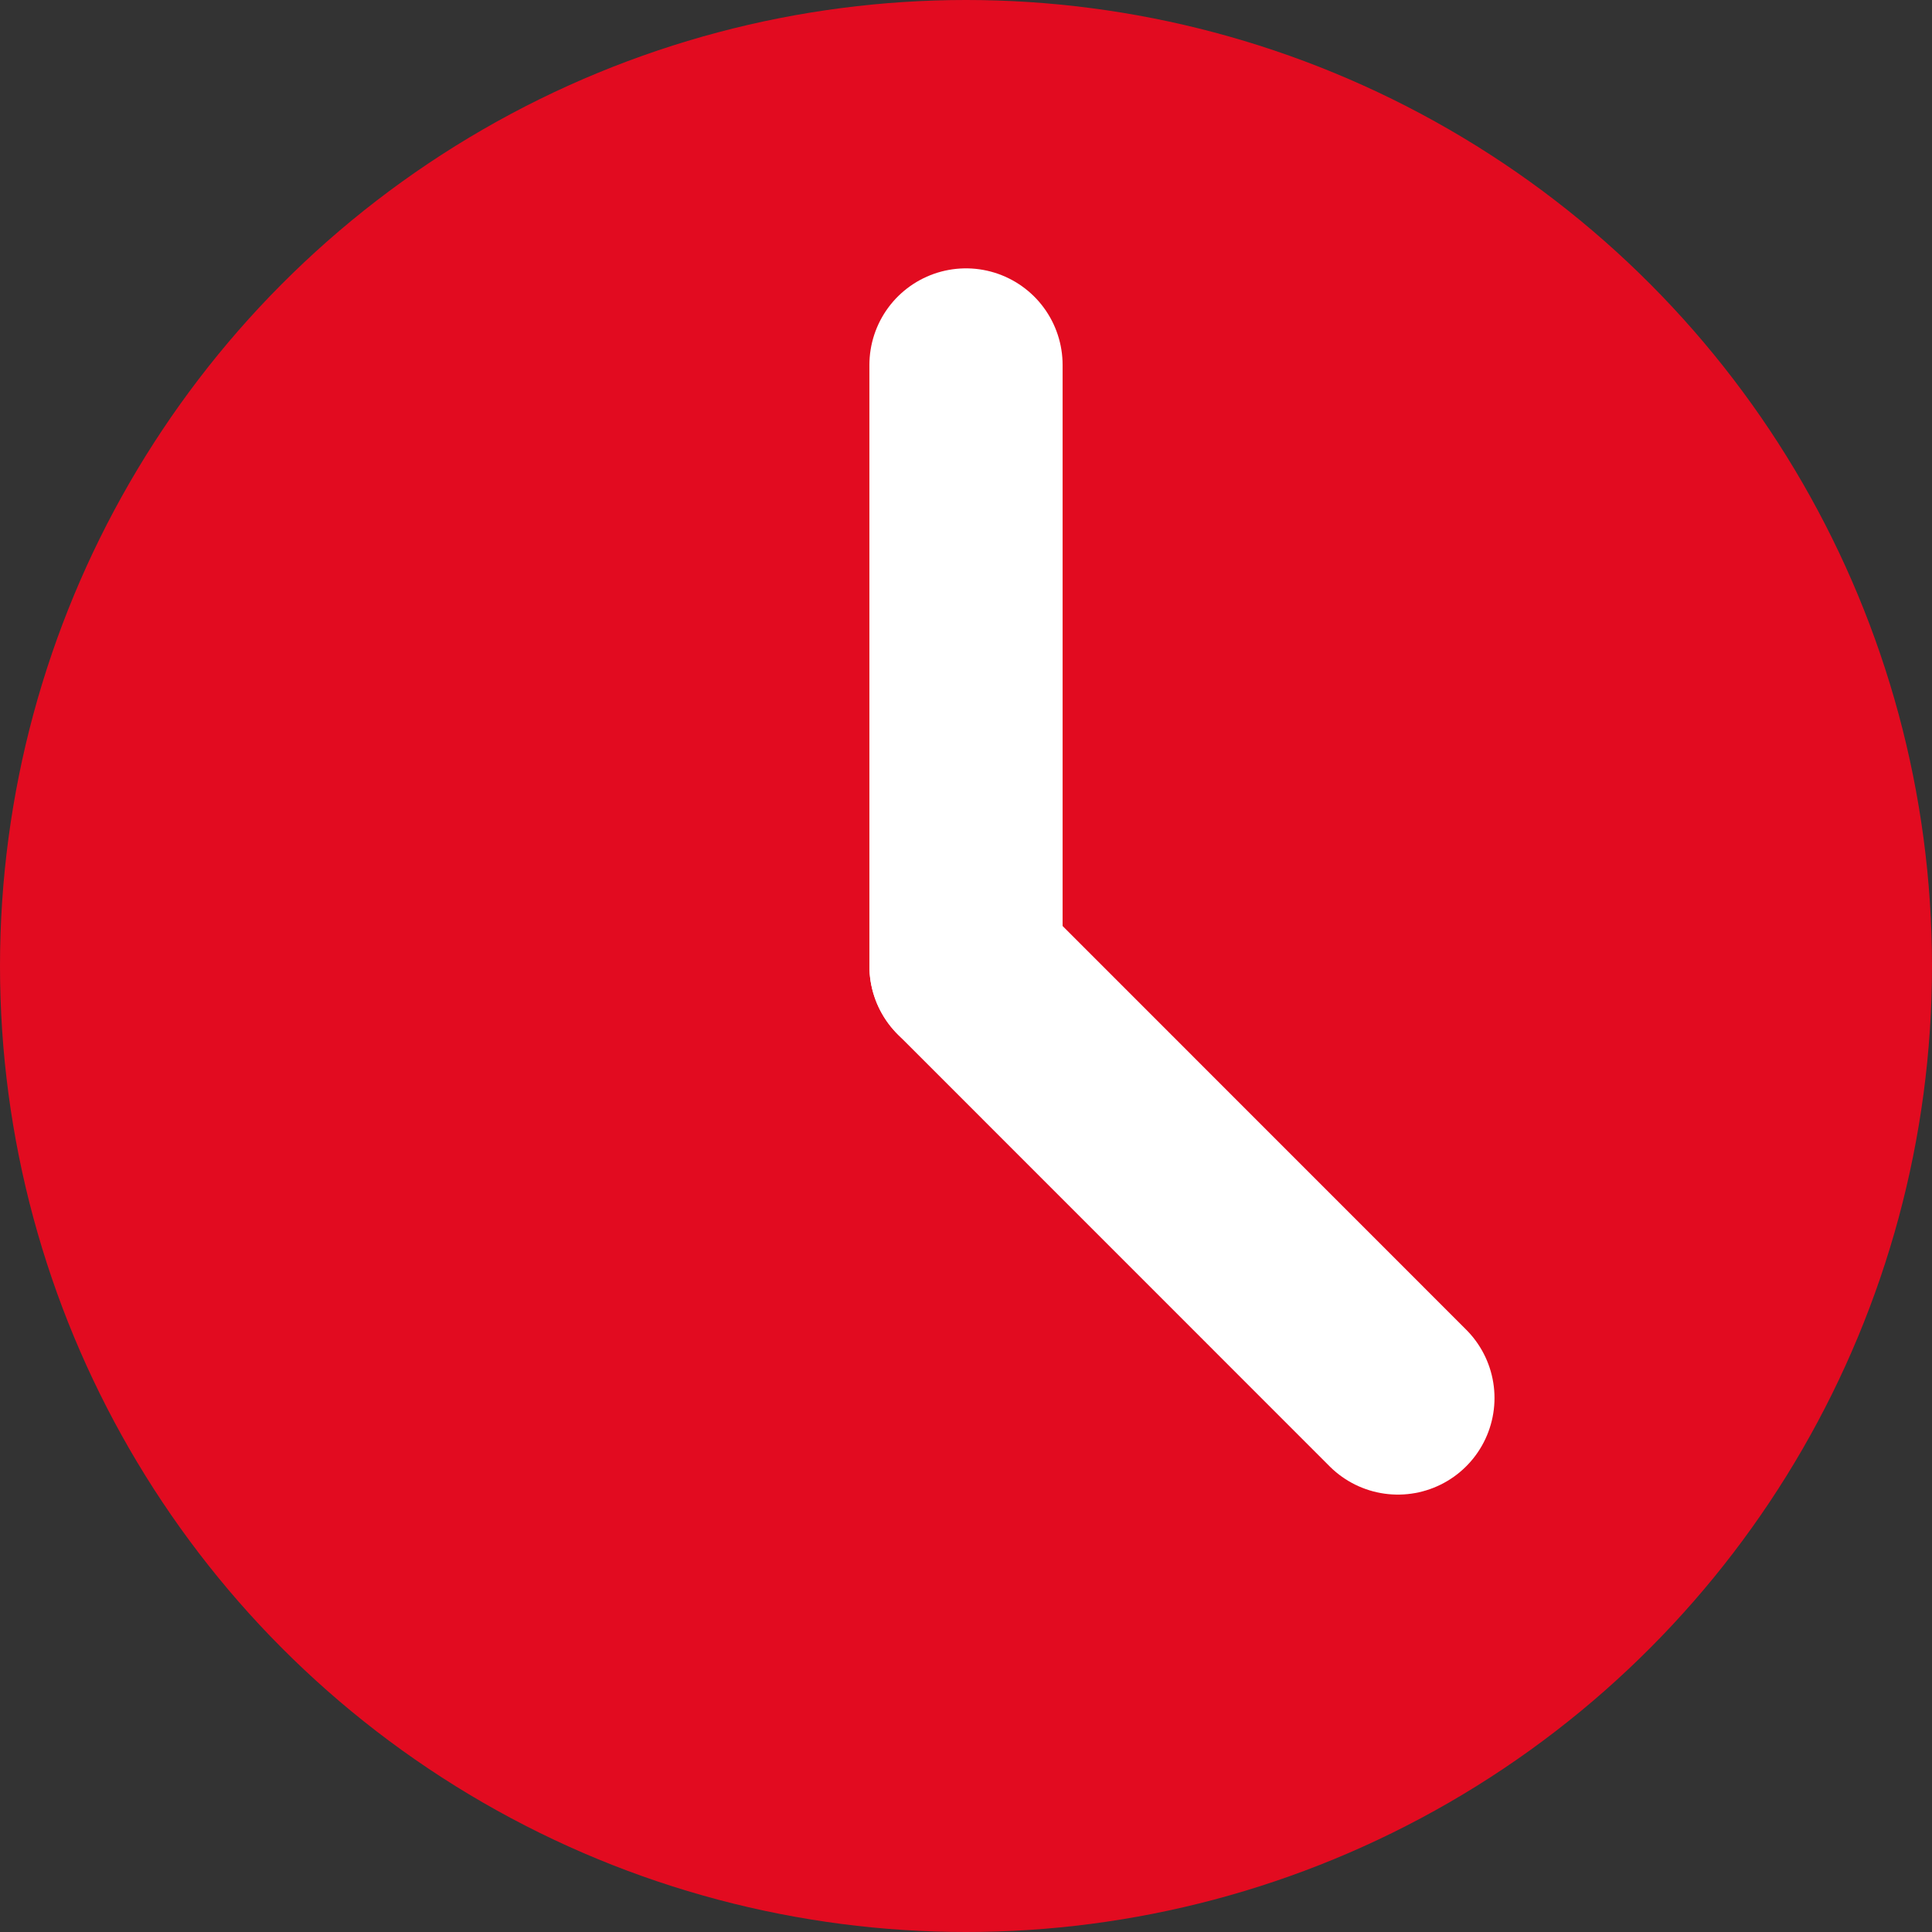
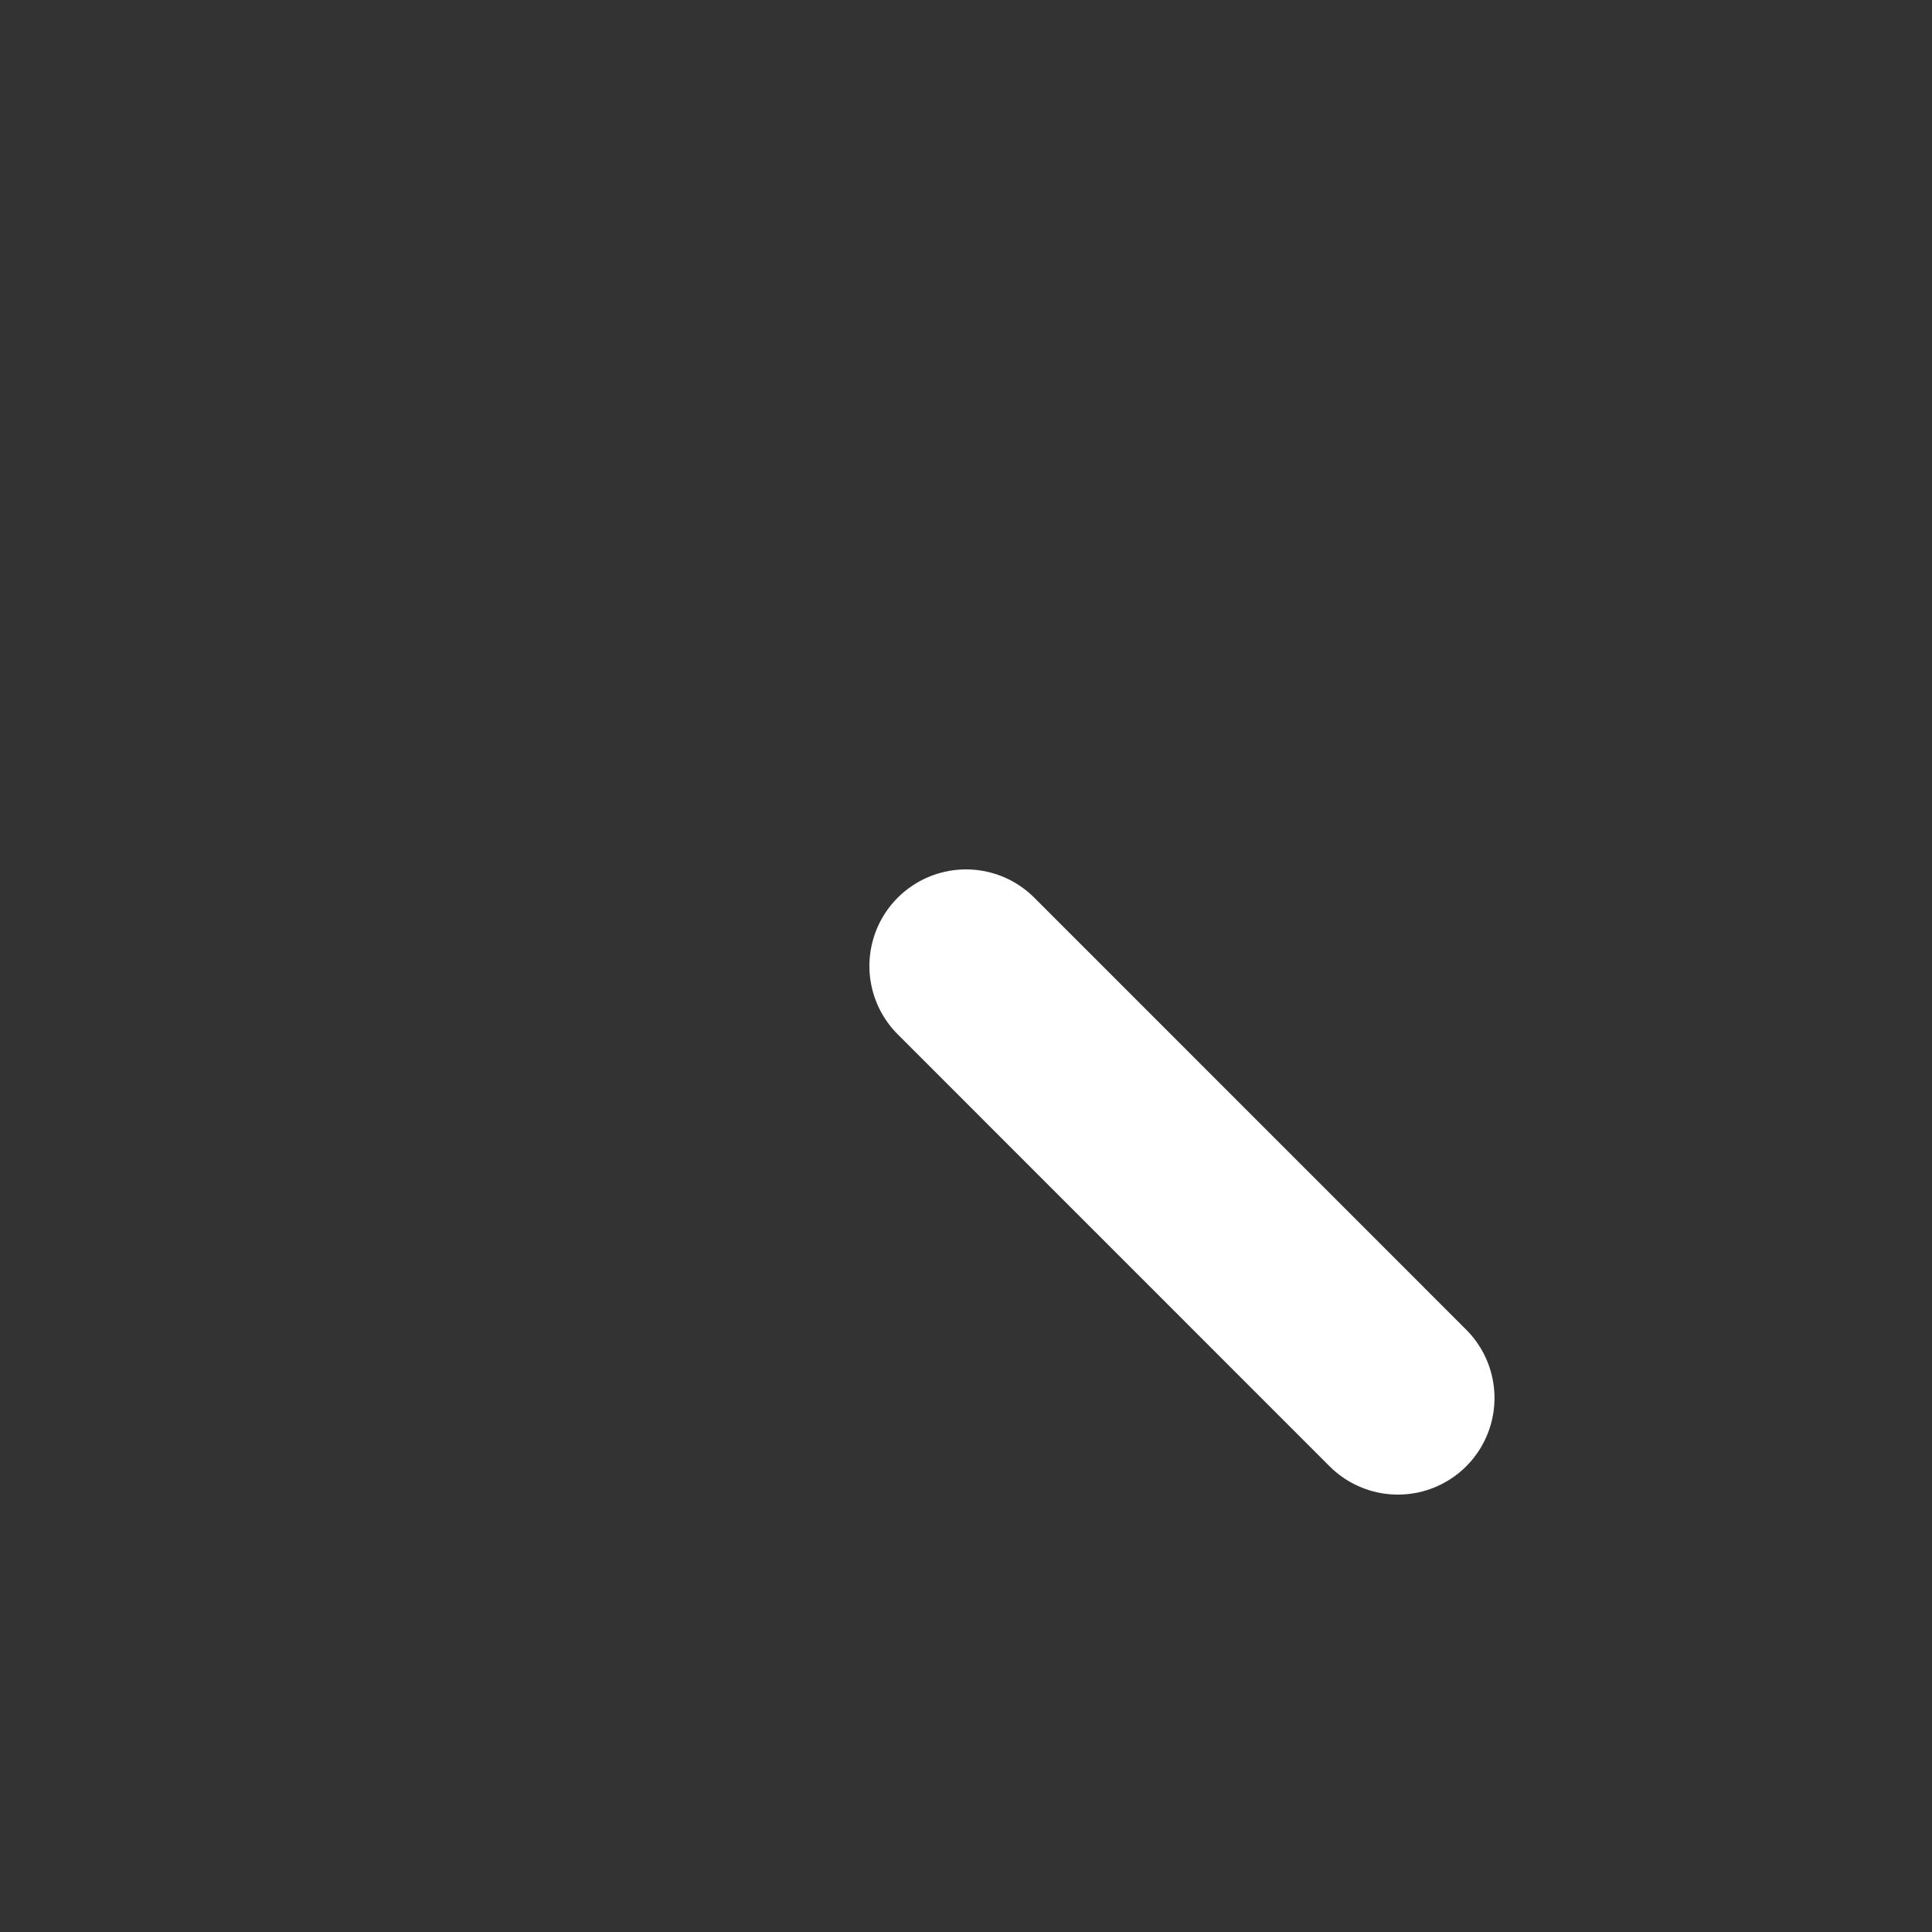
<svg xmlns="http://www.w3.org/2000/svg" version="1.1" id="Layer_1" x="0px" y="0px" width="20px" height="20px" viewBox="0 0 20 20" enable-background="new 0 0 20 20" xml:space="preserve">
  <rect x="0" y="0" width="20" height="20" fill="#333333" stroke="none" />
-   <circle fill="#E20B20" cx="10" cy="10" r="10" />
-   <line fill="none" stroke="#FFFFFF" stroke-width="2" stroke-linecap="round" x1="10" y1="3.778" x2="10" y2="10" />
  <line fill="none" stroke="#FFFFFF" stroke-width="2" stroke-linecap="round" x1="10" y1="10" x2="14.471" y2="14.472" />
</svg>